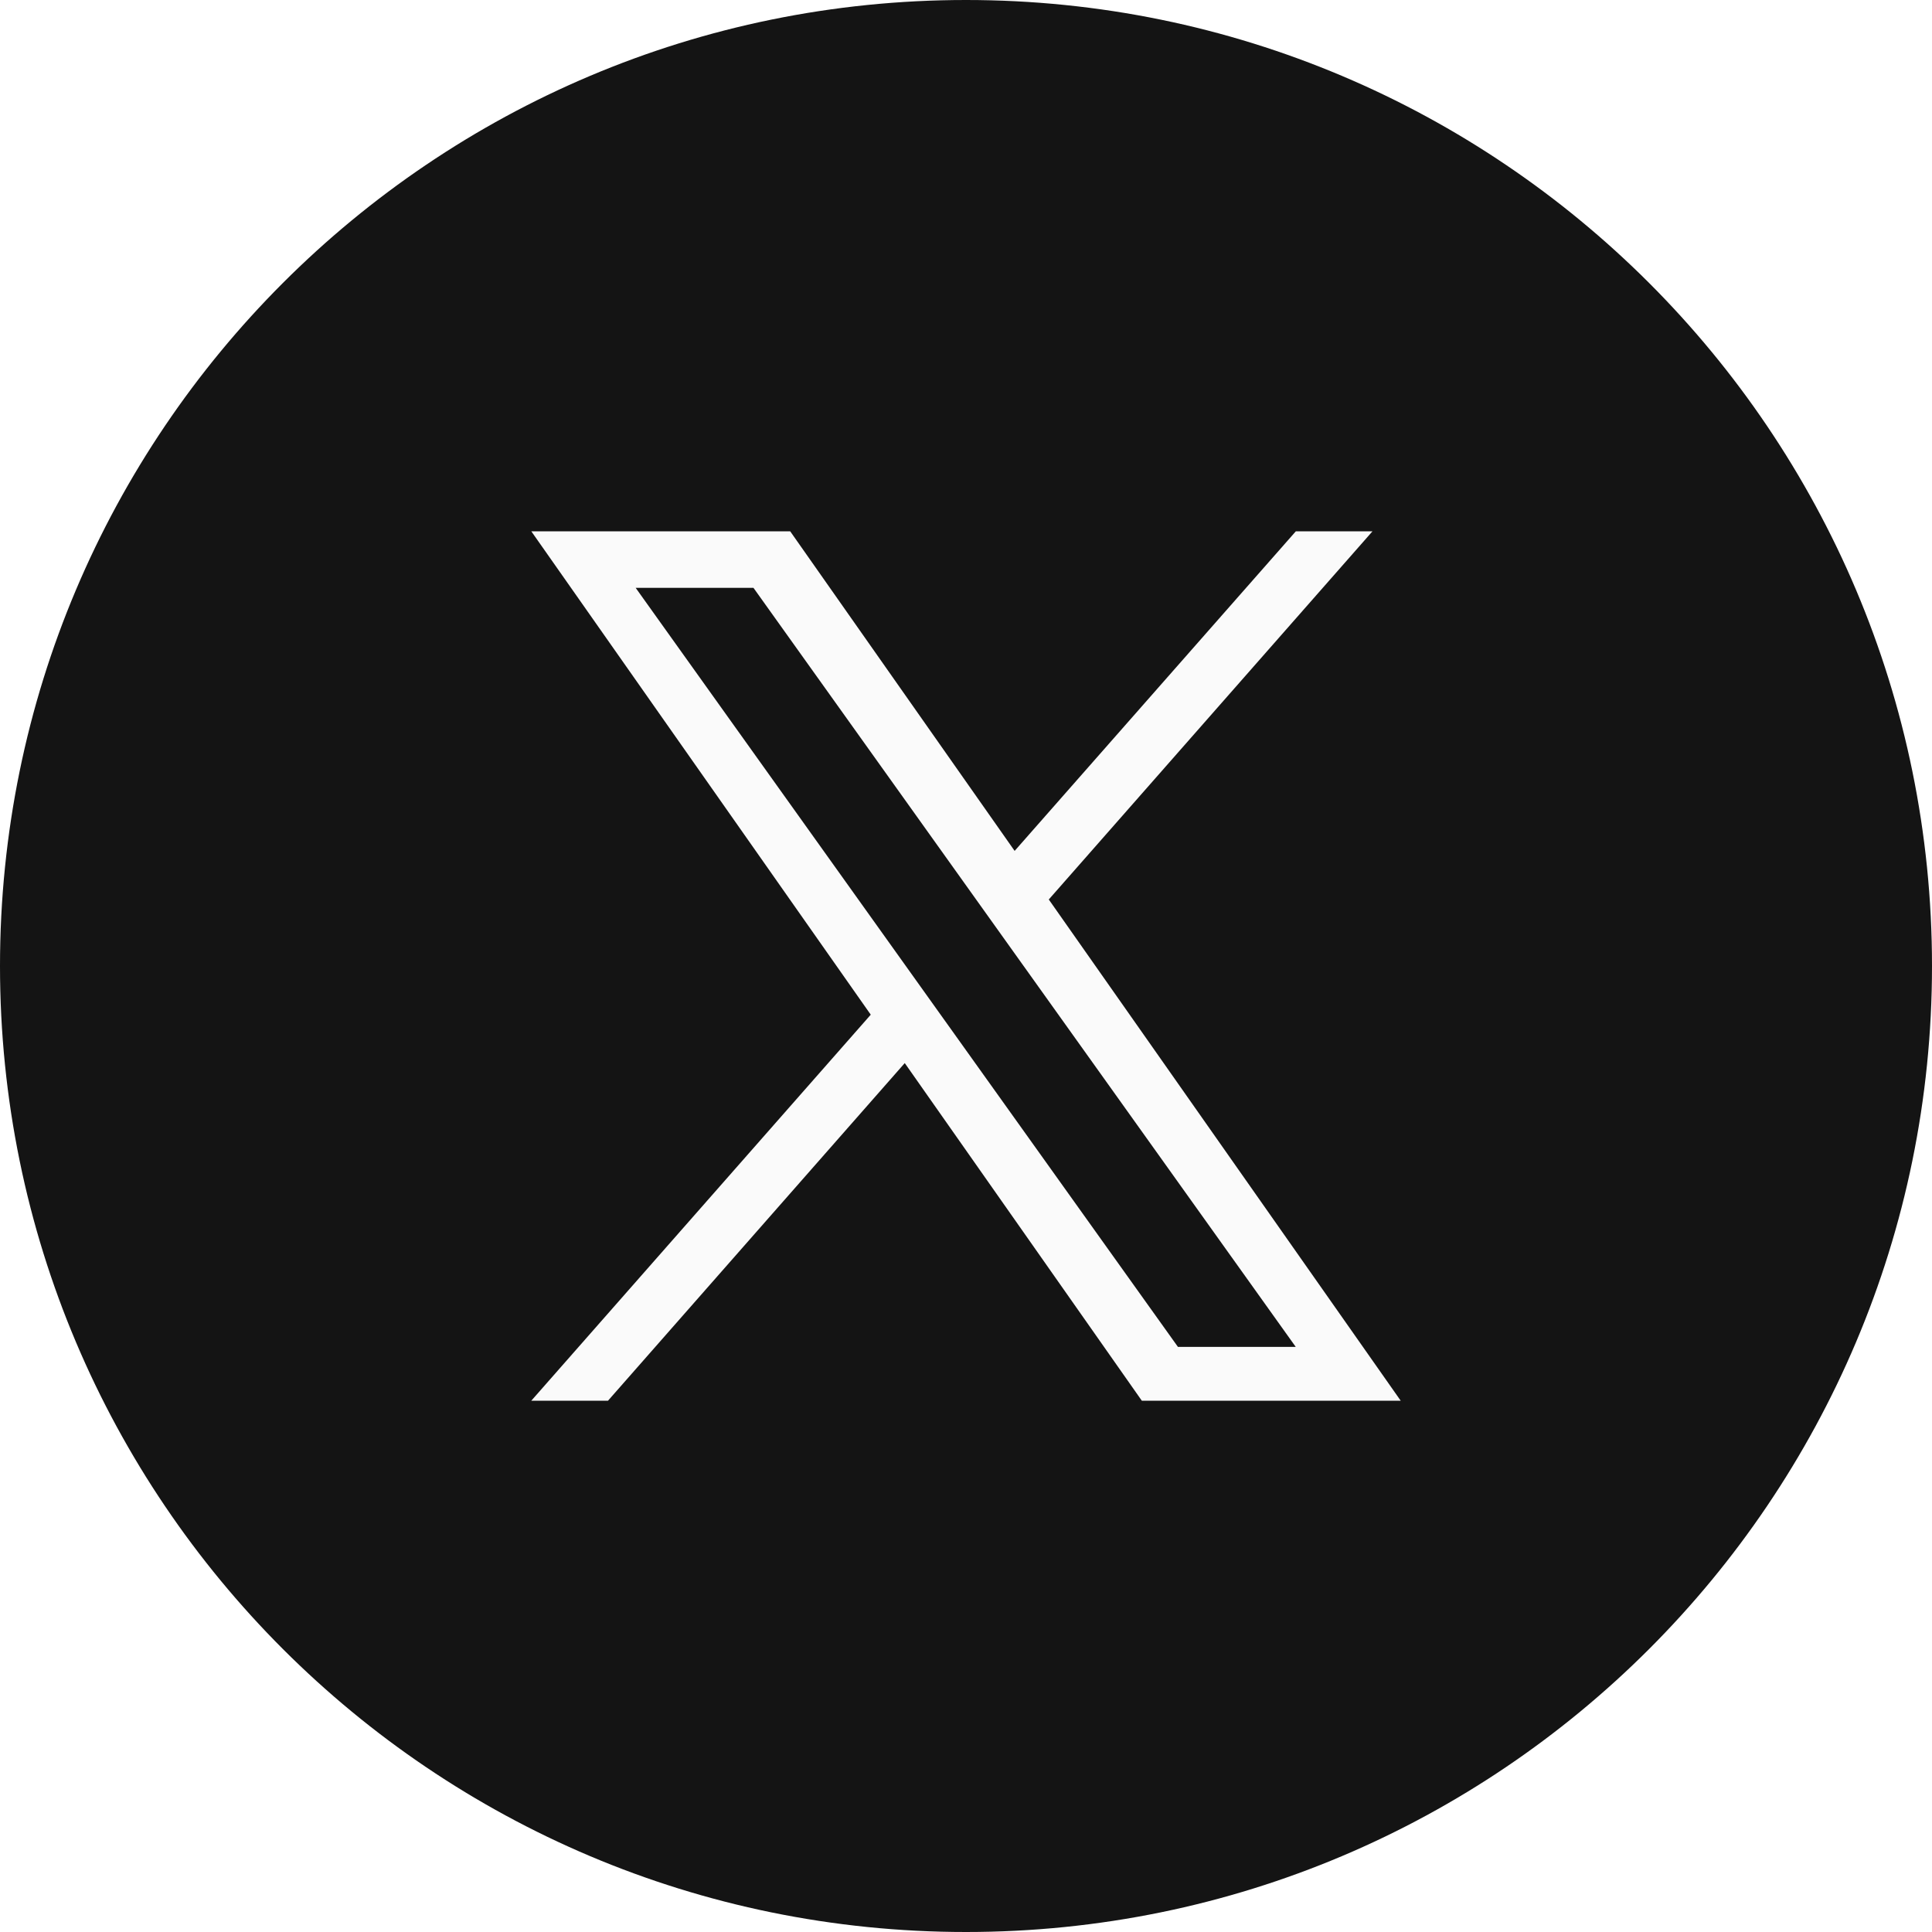
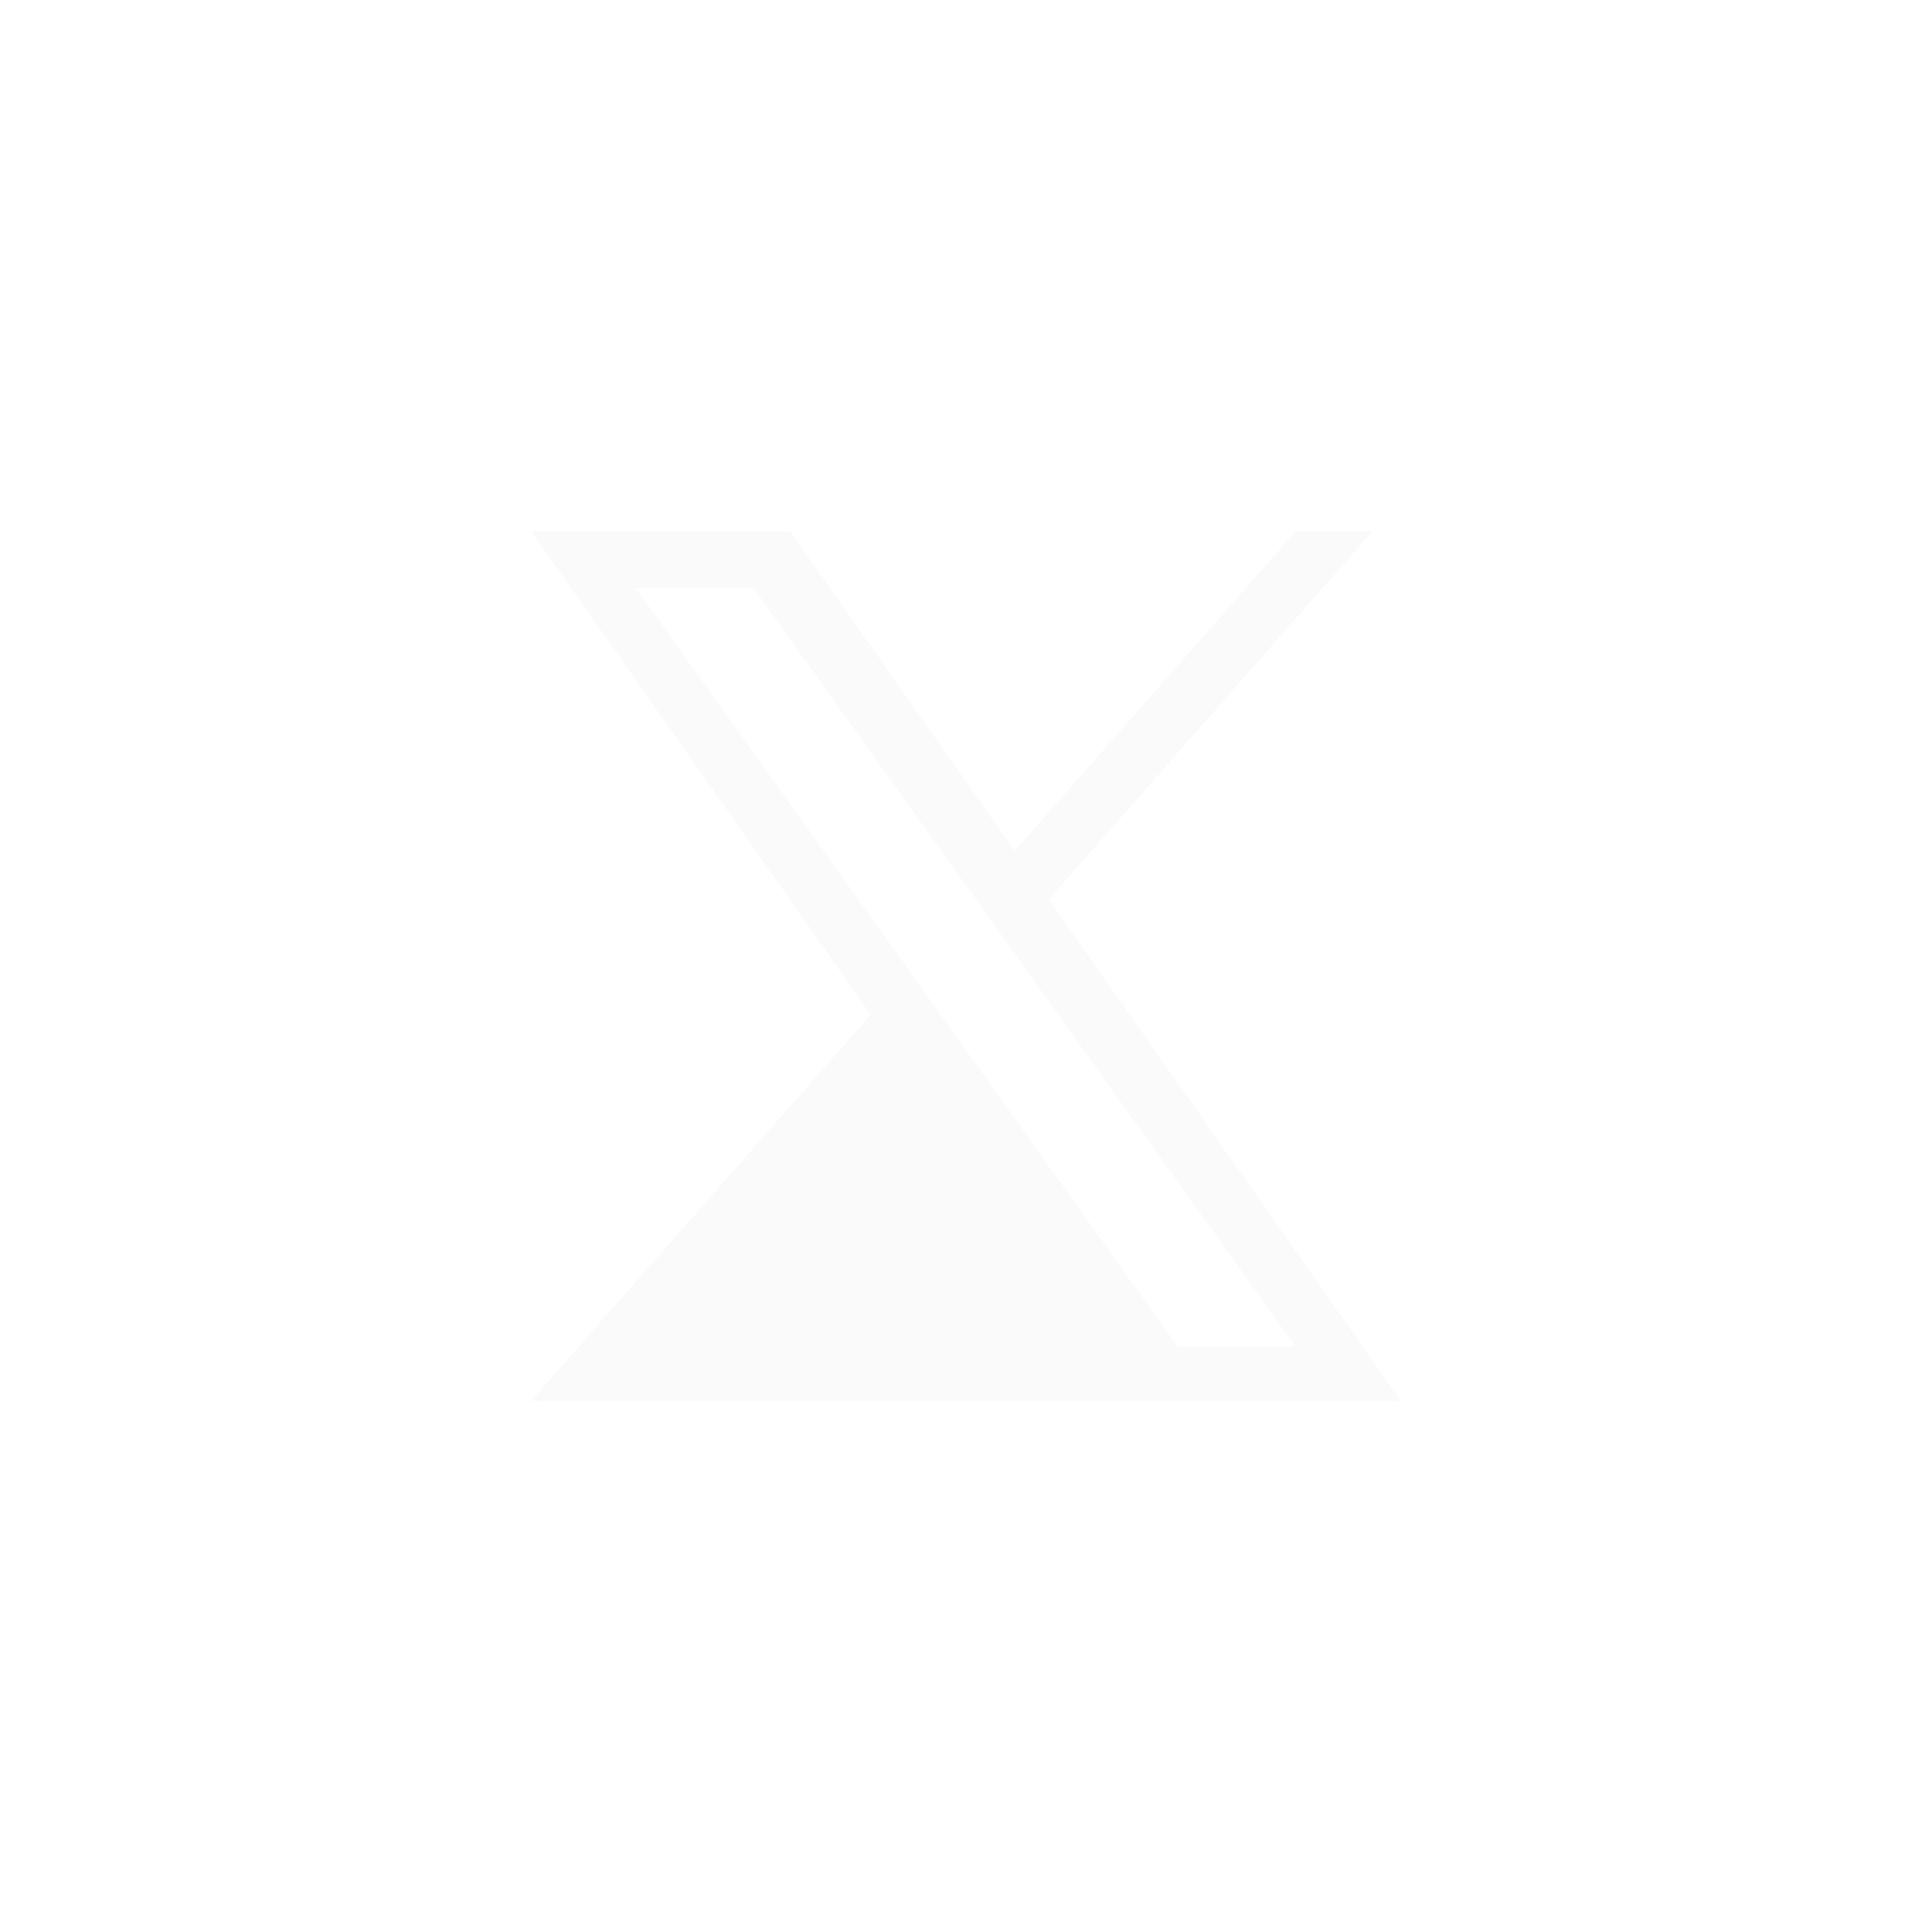
<svg xmlns="http://www.w3.org/2000/svg" width="40" height="40" viewBox="0 0 40 40" fill="none">
  <rect width="40" height="40" fill="white" />
-   <path d="M0 20C0 8.954 8.954 0 20 0C31.046 0 40 8.954 40 20C40 31.046 31.046 40 20 40C8.954 40 0 31.046 0 20Z" fill="#141414" />
-   <path d="M21.714 18.623L28.416 11H26.829L21.007 17.617L16.36 11H11L18.028 21.008L11 29H12.588L18.732 22.01L23.64 29H29M13.161 12.171H15.6L26.827 27.886H24.388" fill="#FAFAFA" />
+   <path d="M21.714 18.623L28.416 11H26.829L21.007 17.617L16.36 11H11L18.028 21.008L11 29H12.588L23.64 29H29M13.161 12.171H15.6L26.827 27.886H24.388" fill="#FAFAFA" />
</svg>